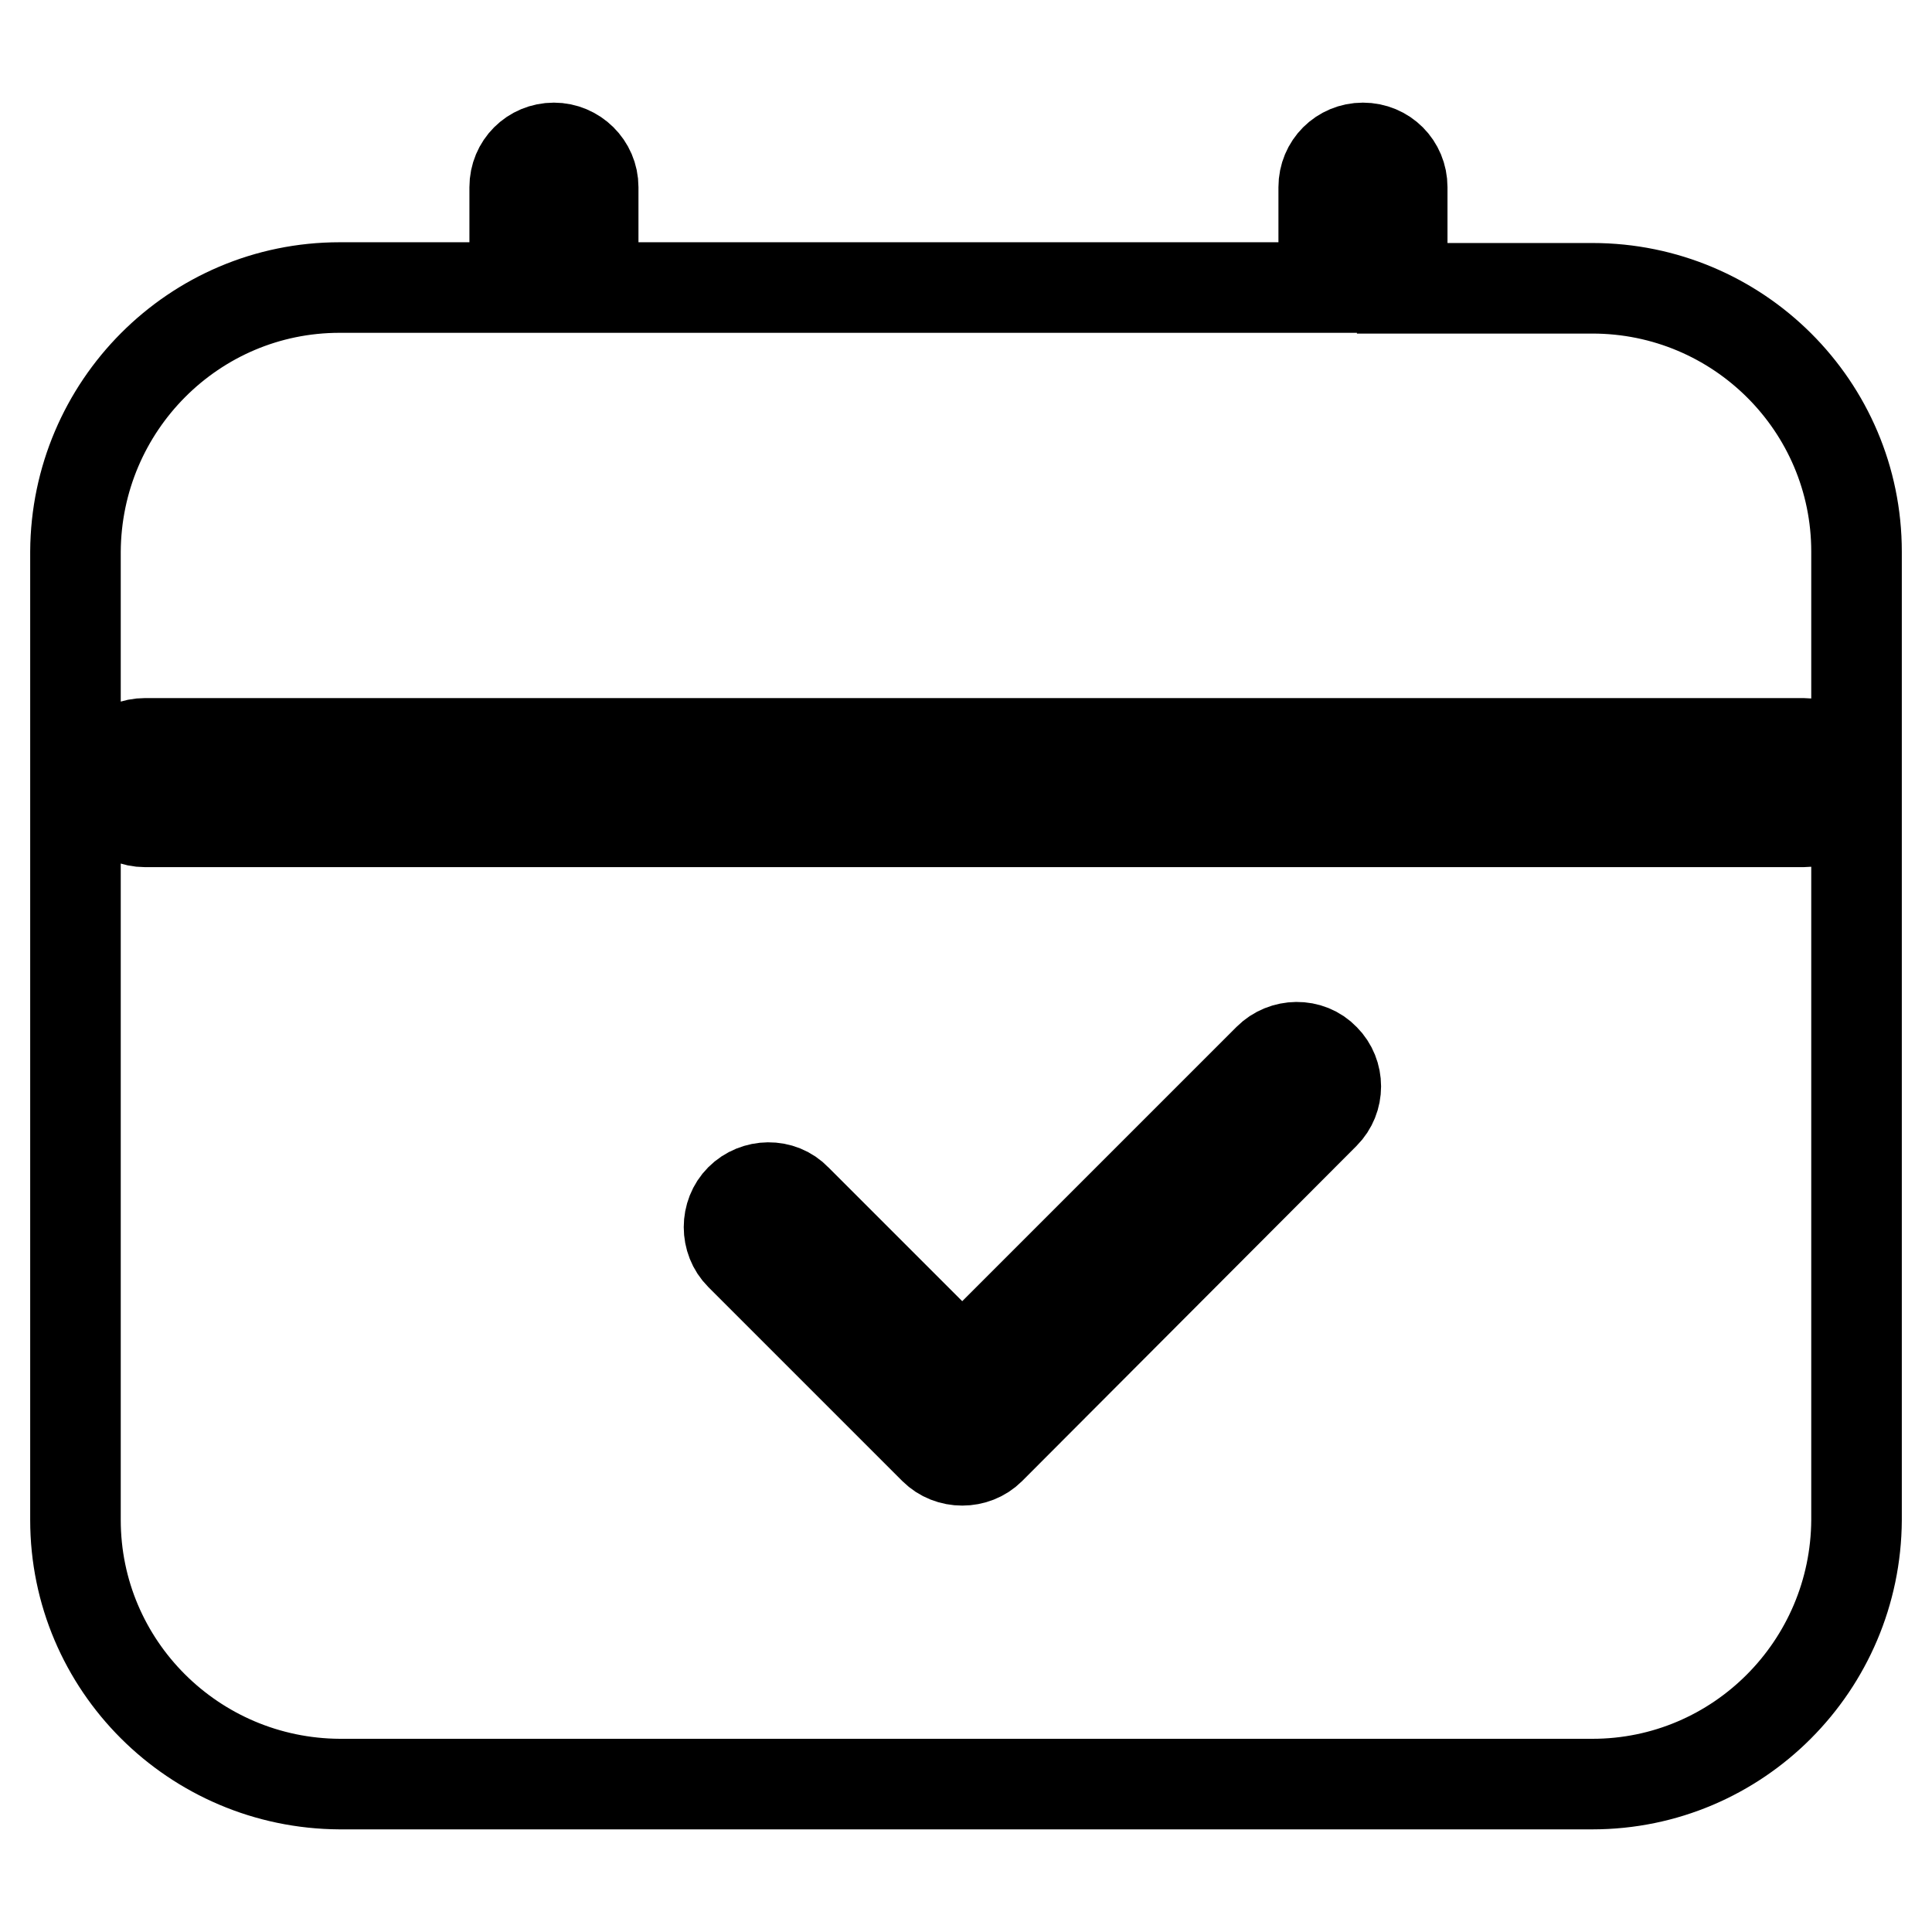
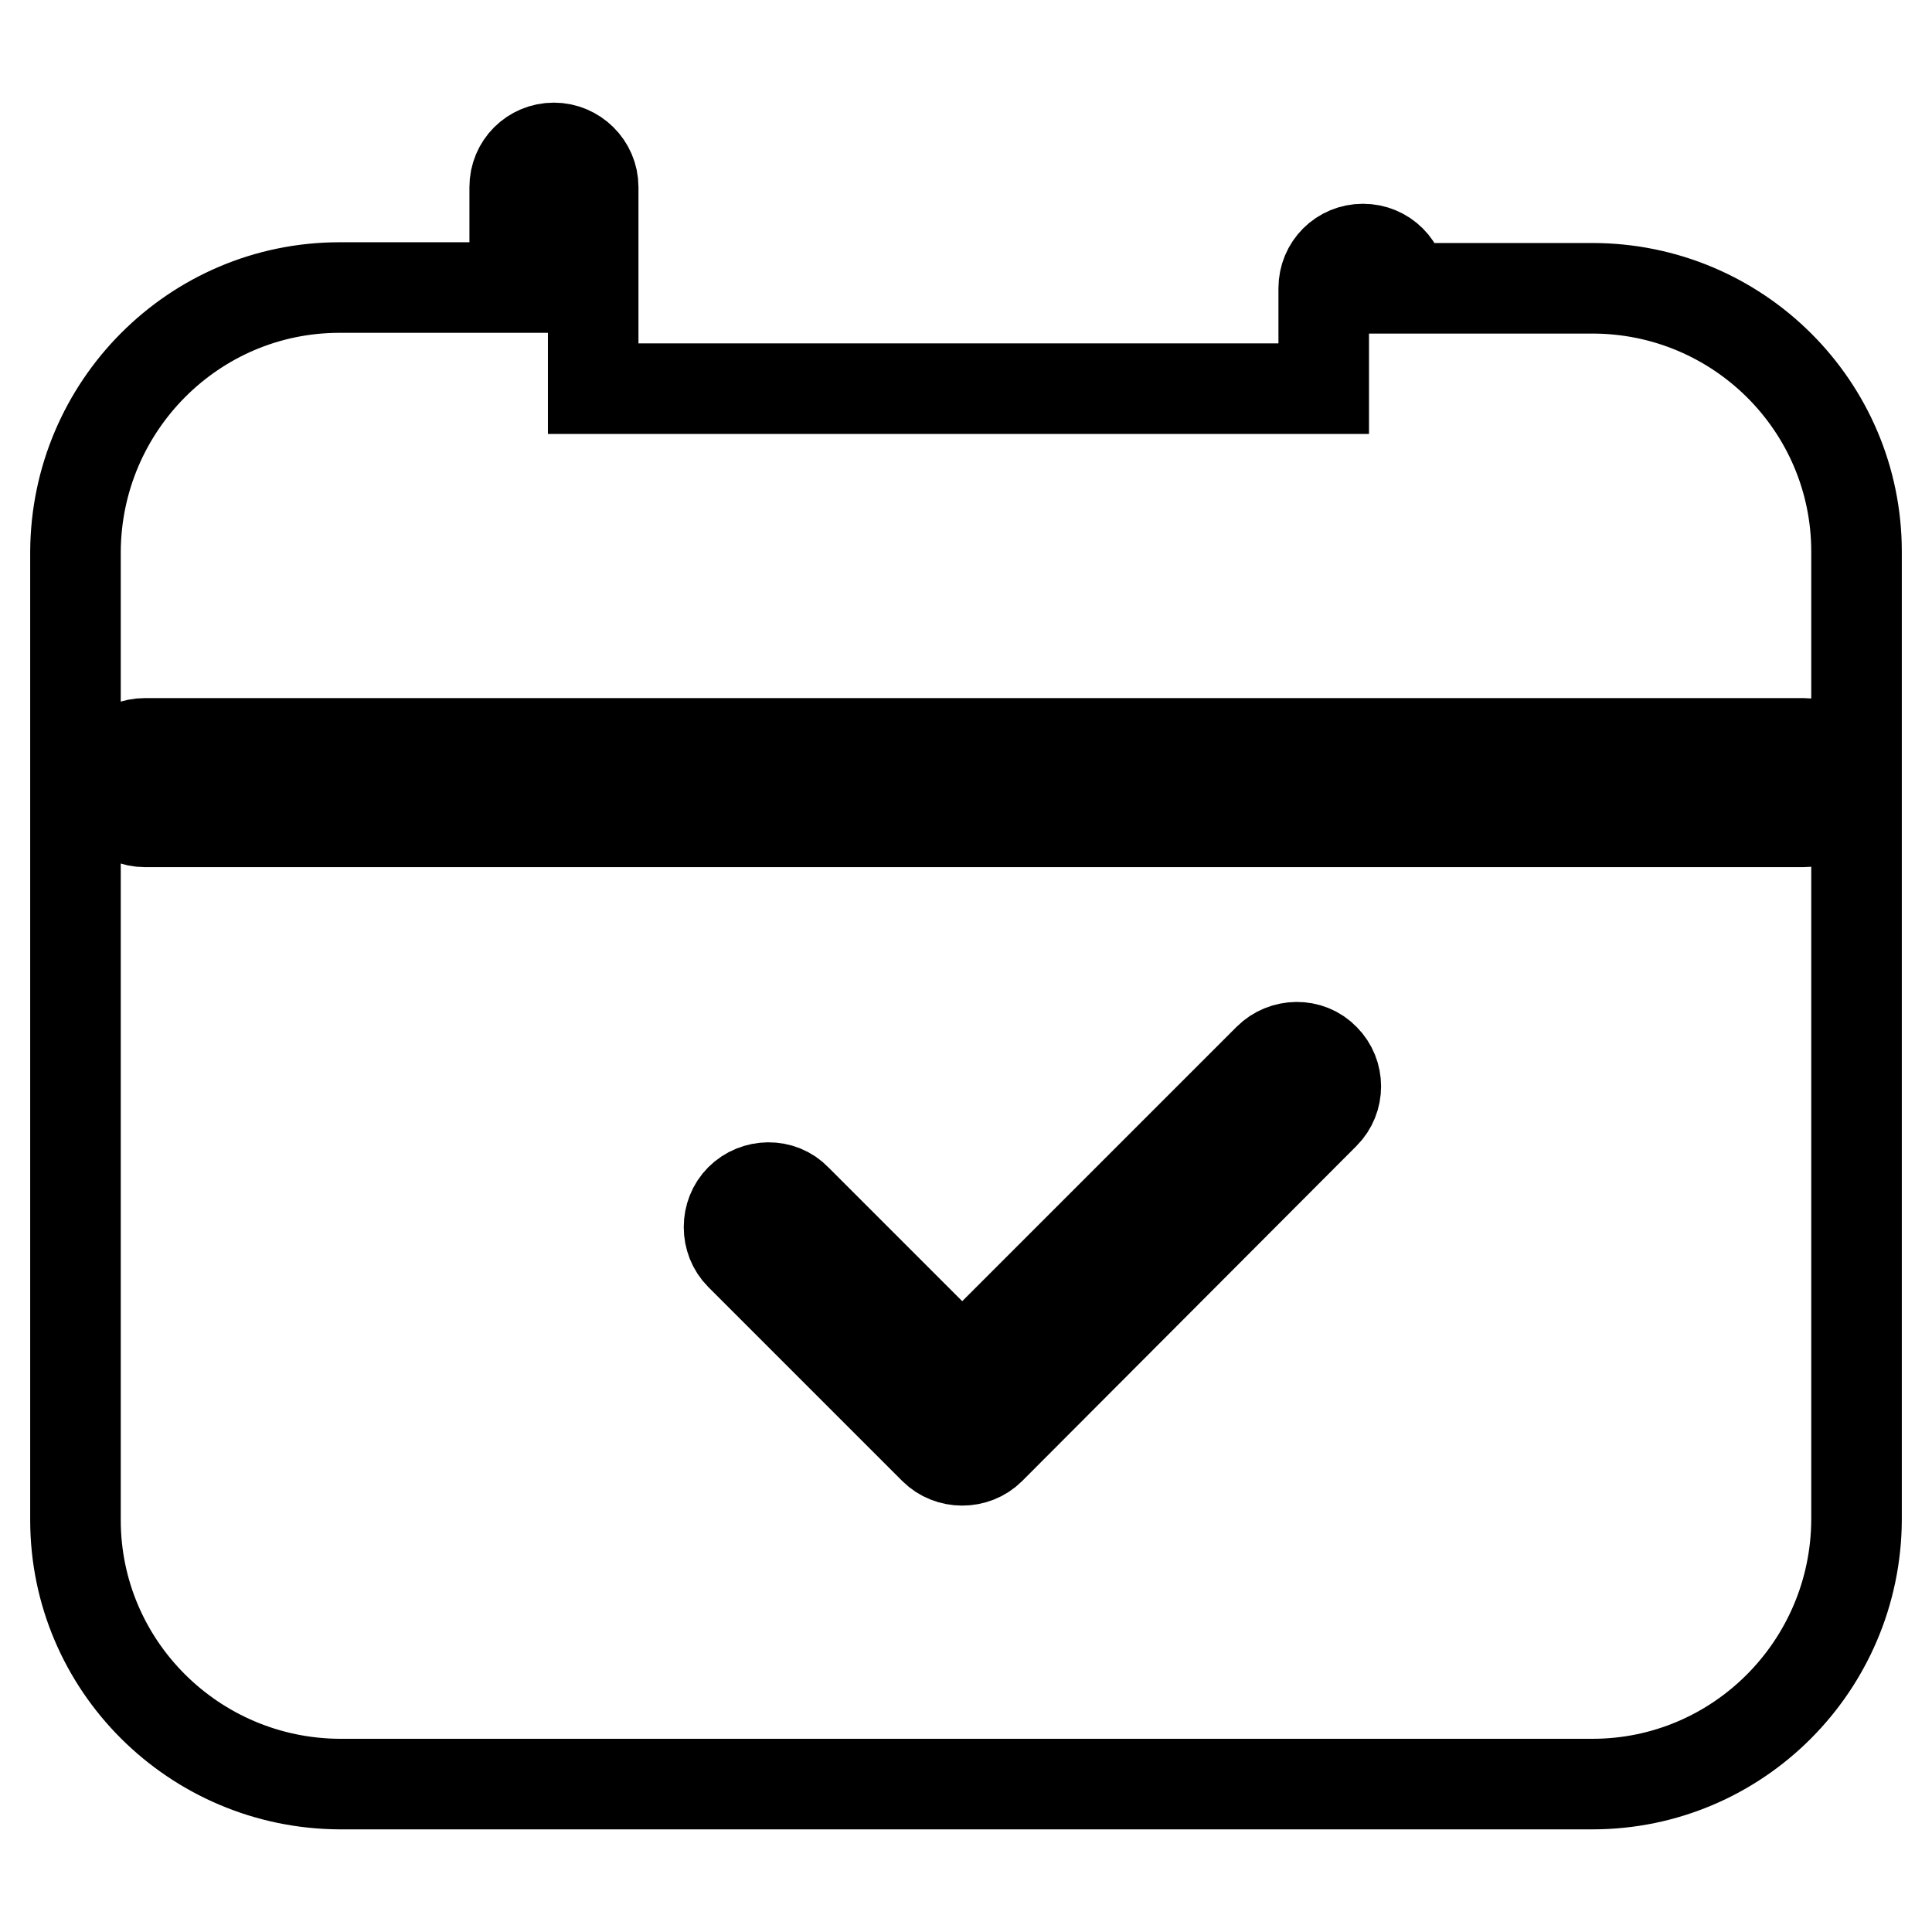
<svg xmlns="http://www.w3.org/2000/svg" version="1.1" x="0px" y="0px" viewBox="0 0 256 256" enable-background="new 0 0 256 256" xml:space="preserve">
  <g>
-     <path stroke-width="12" fill-opacity="0" stroke="#000000" d="M211,38.2h-25.2V24.8c0-2.9-2.3-5.2-5.2-5.2c-2.9,0-5.2,2.3-5.2,5.2v13.3H78.6V24.8c0-2.9-2.4-5.2-5.2-5.2 c-2.9,0-5.2,2.3-5.2,5.2v13.3H45c-19.3,0-34.9,15.7-35,35v128.3c0,19.3,15.7,34.9,35,35H211c19.3,0,34.9-15.7,35-35V73.1 C246,53.8,230.3,38.2,211,38.2L211,38.2z M175.5,147.6L131.2,192c-2,2-5.4,2-7.4,0l-25.7-25.7c-2-2-2-5.4,0-7.4c2-2,5.4-2.1,7.4,0 l22,22l40.6-40.6c2-2,5.4-2.1,7.4,0C177.5,142.3,177.5,145.6,175.5,147.6L175.5,147.6z M239,108.9H19.2c-2.9,0-5.2-2.4-5.2-5.2 c0-2.9,2.3-5.2,5.2-5.2H239c2.9,0,5.2,2.4,5.2,5.2C244.2,106.5,241.9,108.9,239,108.9z" />
+     <path stroke-width="12" fill-opacity="0" stroke="#000000" d="M211,38.2h-25.2c0-2.9-2.3-5.2-5.2-5.2c-2.9,0-5.2,2.3-5.2,5.2v13.3H78.6V24.8c0-2.9-2.4-5.2-5.2-5.2 c-2.9,0-5.2,2.3-5.2,5.2v13.3H45c-19.3,0-34.9,15.7-35,35v128.3c0,19.3,15.7,34.9,35,35H211c19.3,0,34.9-15.7,35-35V73.1 C246,53.8,230.3,38.2,211,38.2L211,38.2z M175.5,147.6L131.2,192c-2,2-5.4,2-7.4,0l-25.7-25.7c-2-2-2-5.4,0-7.4c2-2,5.4-2.1,7.4,0 l22,22l40.6-40.6c2-2,5.4-2.1,7.4,0C177.5,142.3,177.5,145.6,175.5,147.6L175.5,147.6z M239,108.9H19.2c-2.9,0-5.2-2.4-5.2-5.2 c0-2.9,2.3-5.2,5.2-5.2H239c2.9,0,5.2,2.4,5.2,5.2C244.2,106.5,241.9,108.9,239,108.9z" />
  </g>
</svg>